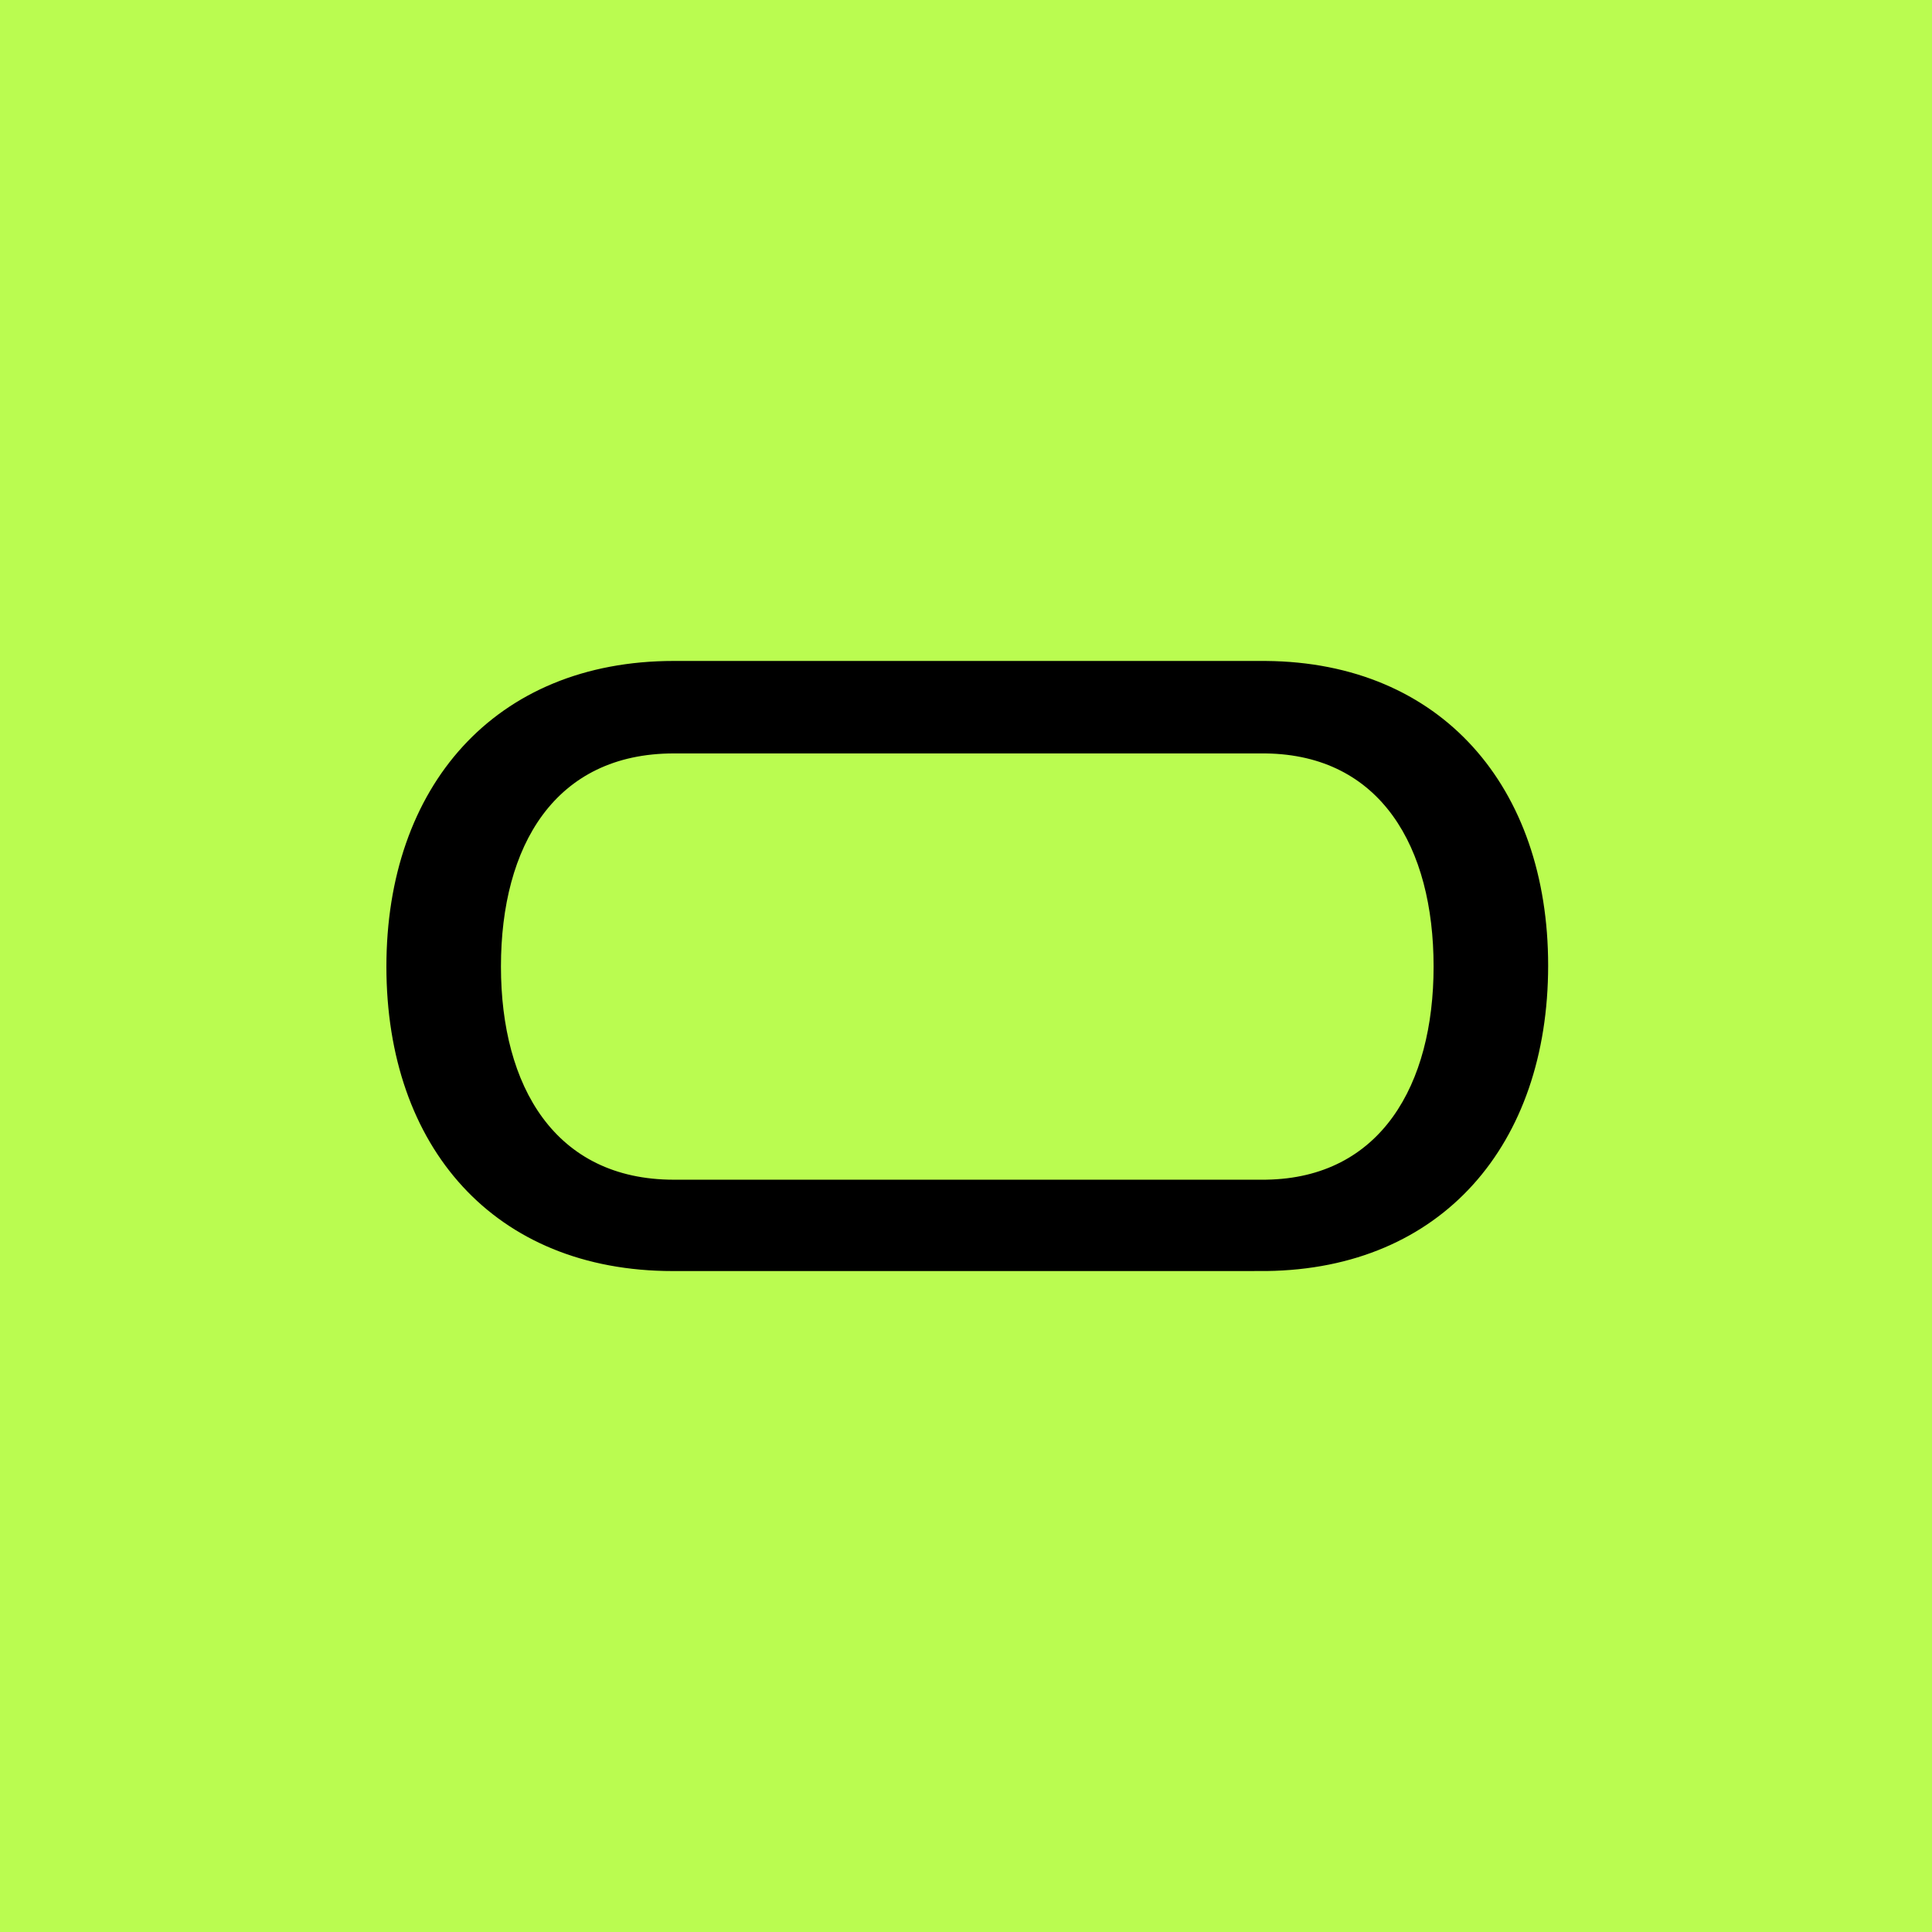
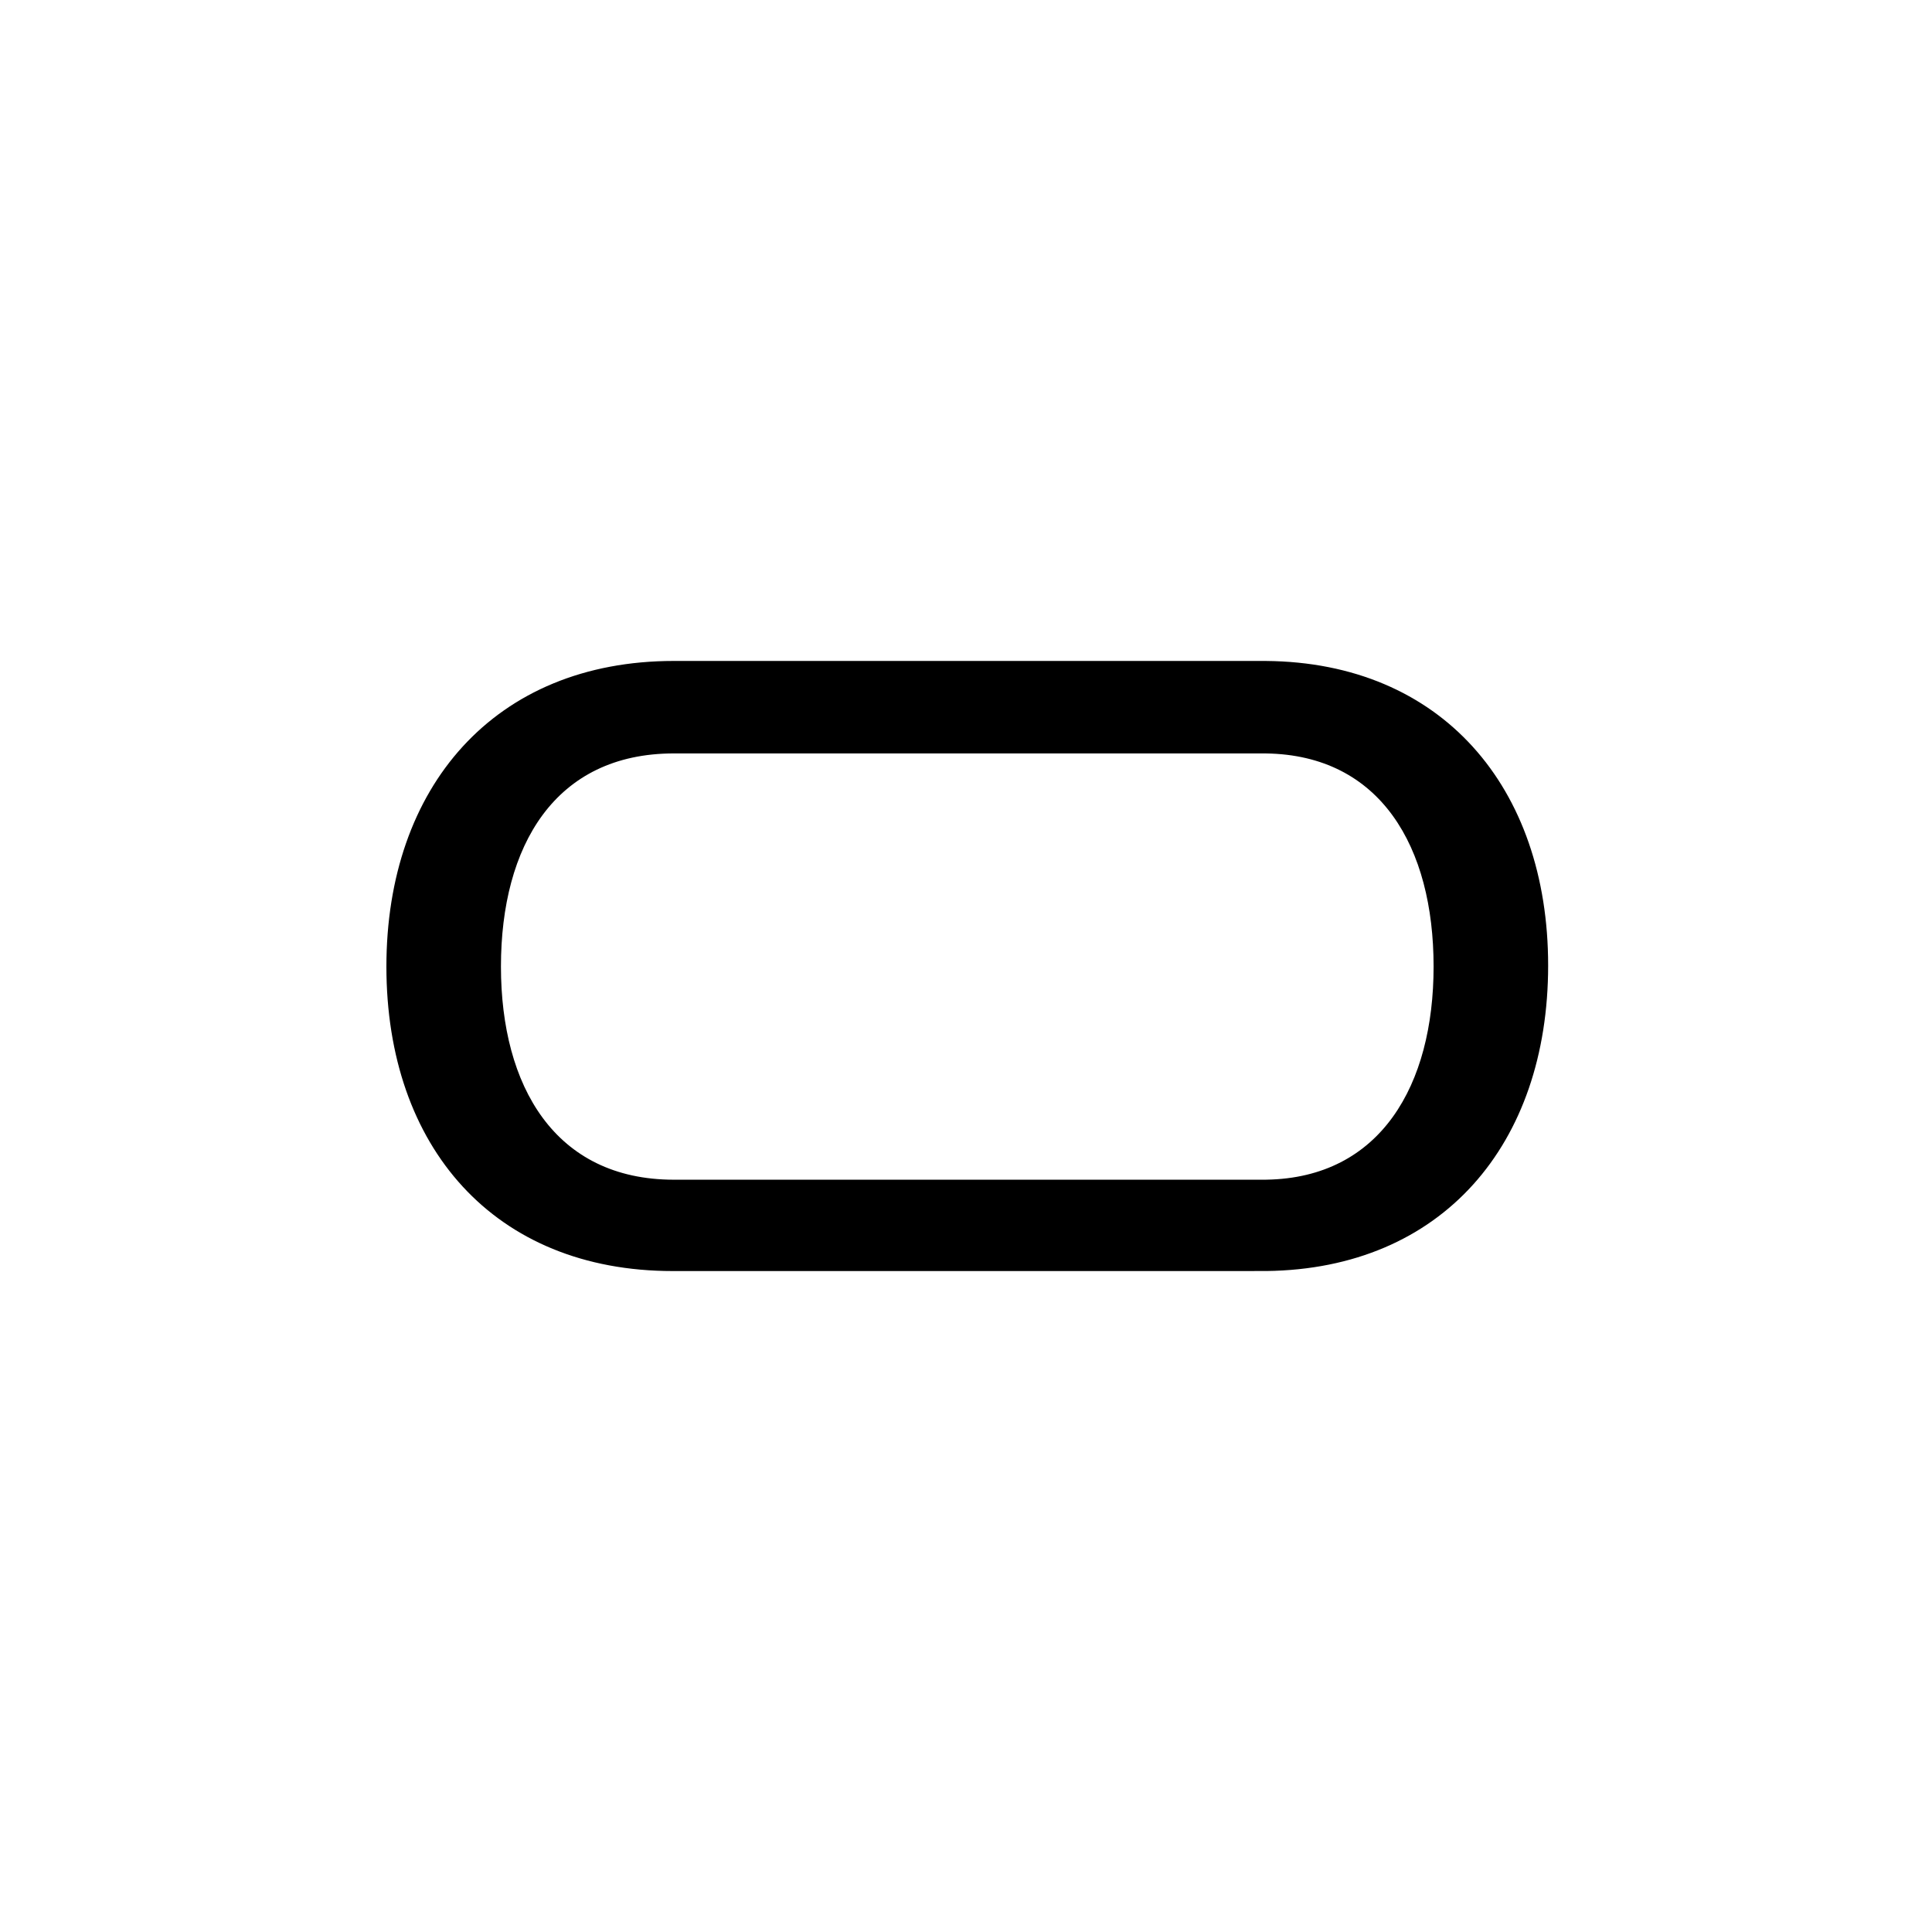
<svg xmlns="http://www.w3.org/2000/svg" width="760" height="760" viewBox="0 0 760 760" fill="none">
-   <rect width="760" height="760" fill="#BAFC50" />
-   <path d="M264.653 500C194.411 500 152 451.201 152 380.222C152 309.686 194.411 260 265.095 260C265.496 260 497.589 260.002 497.987 260.005C567.075 260.566 609 309.647 609 379.778C609 450.159 567.302 499.167 498.119 499.989C497.53 499.996 265.246 500 264.653 500ZM265.095 464.067C265.541 464.067 497.678 464.063 498.119 464.056C543.143 463.351 563.939 426.789 563.939 380.222C563.939 333.169 543.102 297.014 497.987 296.385C497.59 296.38 265.497 296.377 265.095 296.377C218.267 296.377 197.061 332.754 197.061 380.222C197.061 427.246 218.267 464.067 265.095 464.067Z" fill="black" />
+   <path d="M264.653 500C194.411 500 152 451.201 152 380.222C152 309.686 194.411 260 265.095 260C265.496 260 497.589 260.002 497.987 260.005C567.075 260.566 609 309.647 609 379.778C609 450.159 567.302 499.167 498.119 499.989C497.53 499.996 265.246 500 264.653 500ZM265.095 464.067C265.541 464.067 497.678 464.063 498.119 464.056C543.143 463.351 563.939 426.789 563.939 380.222C563.939 333.169 543.102 297.014 497.987 296.385C497.59 296.38 265.497 296.377 265.095 296.377C218.267 296.377 197.061 332.754 197.061 380.222C197.061 427.246 218.267 464.067 265.095 464.067" fill="black" />
</svg>